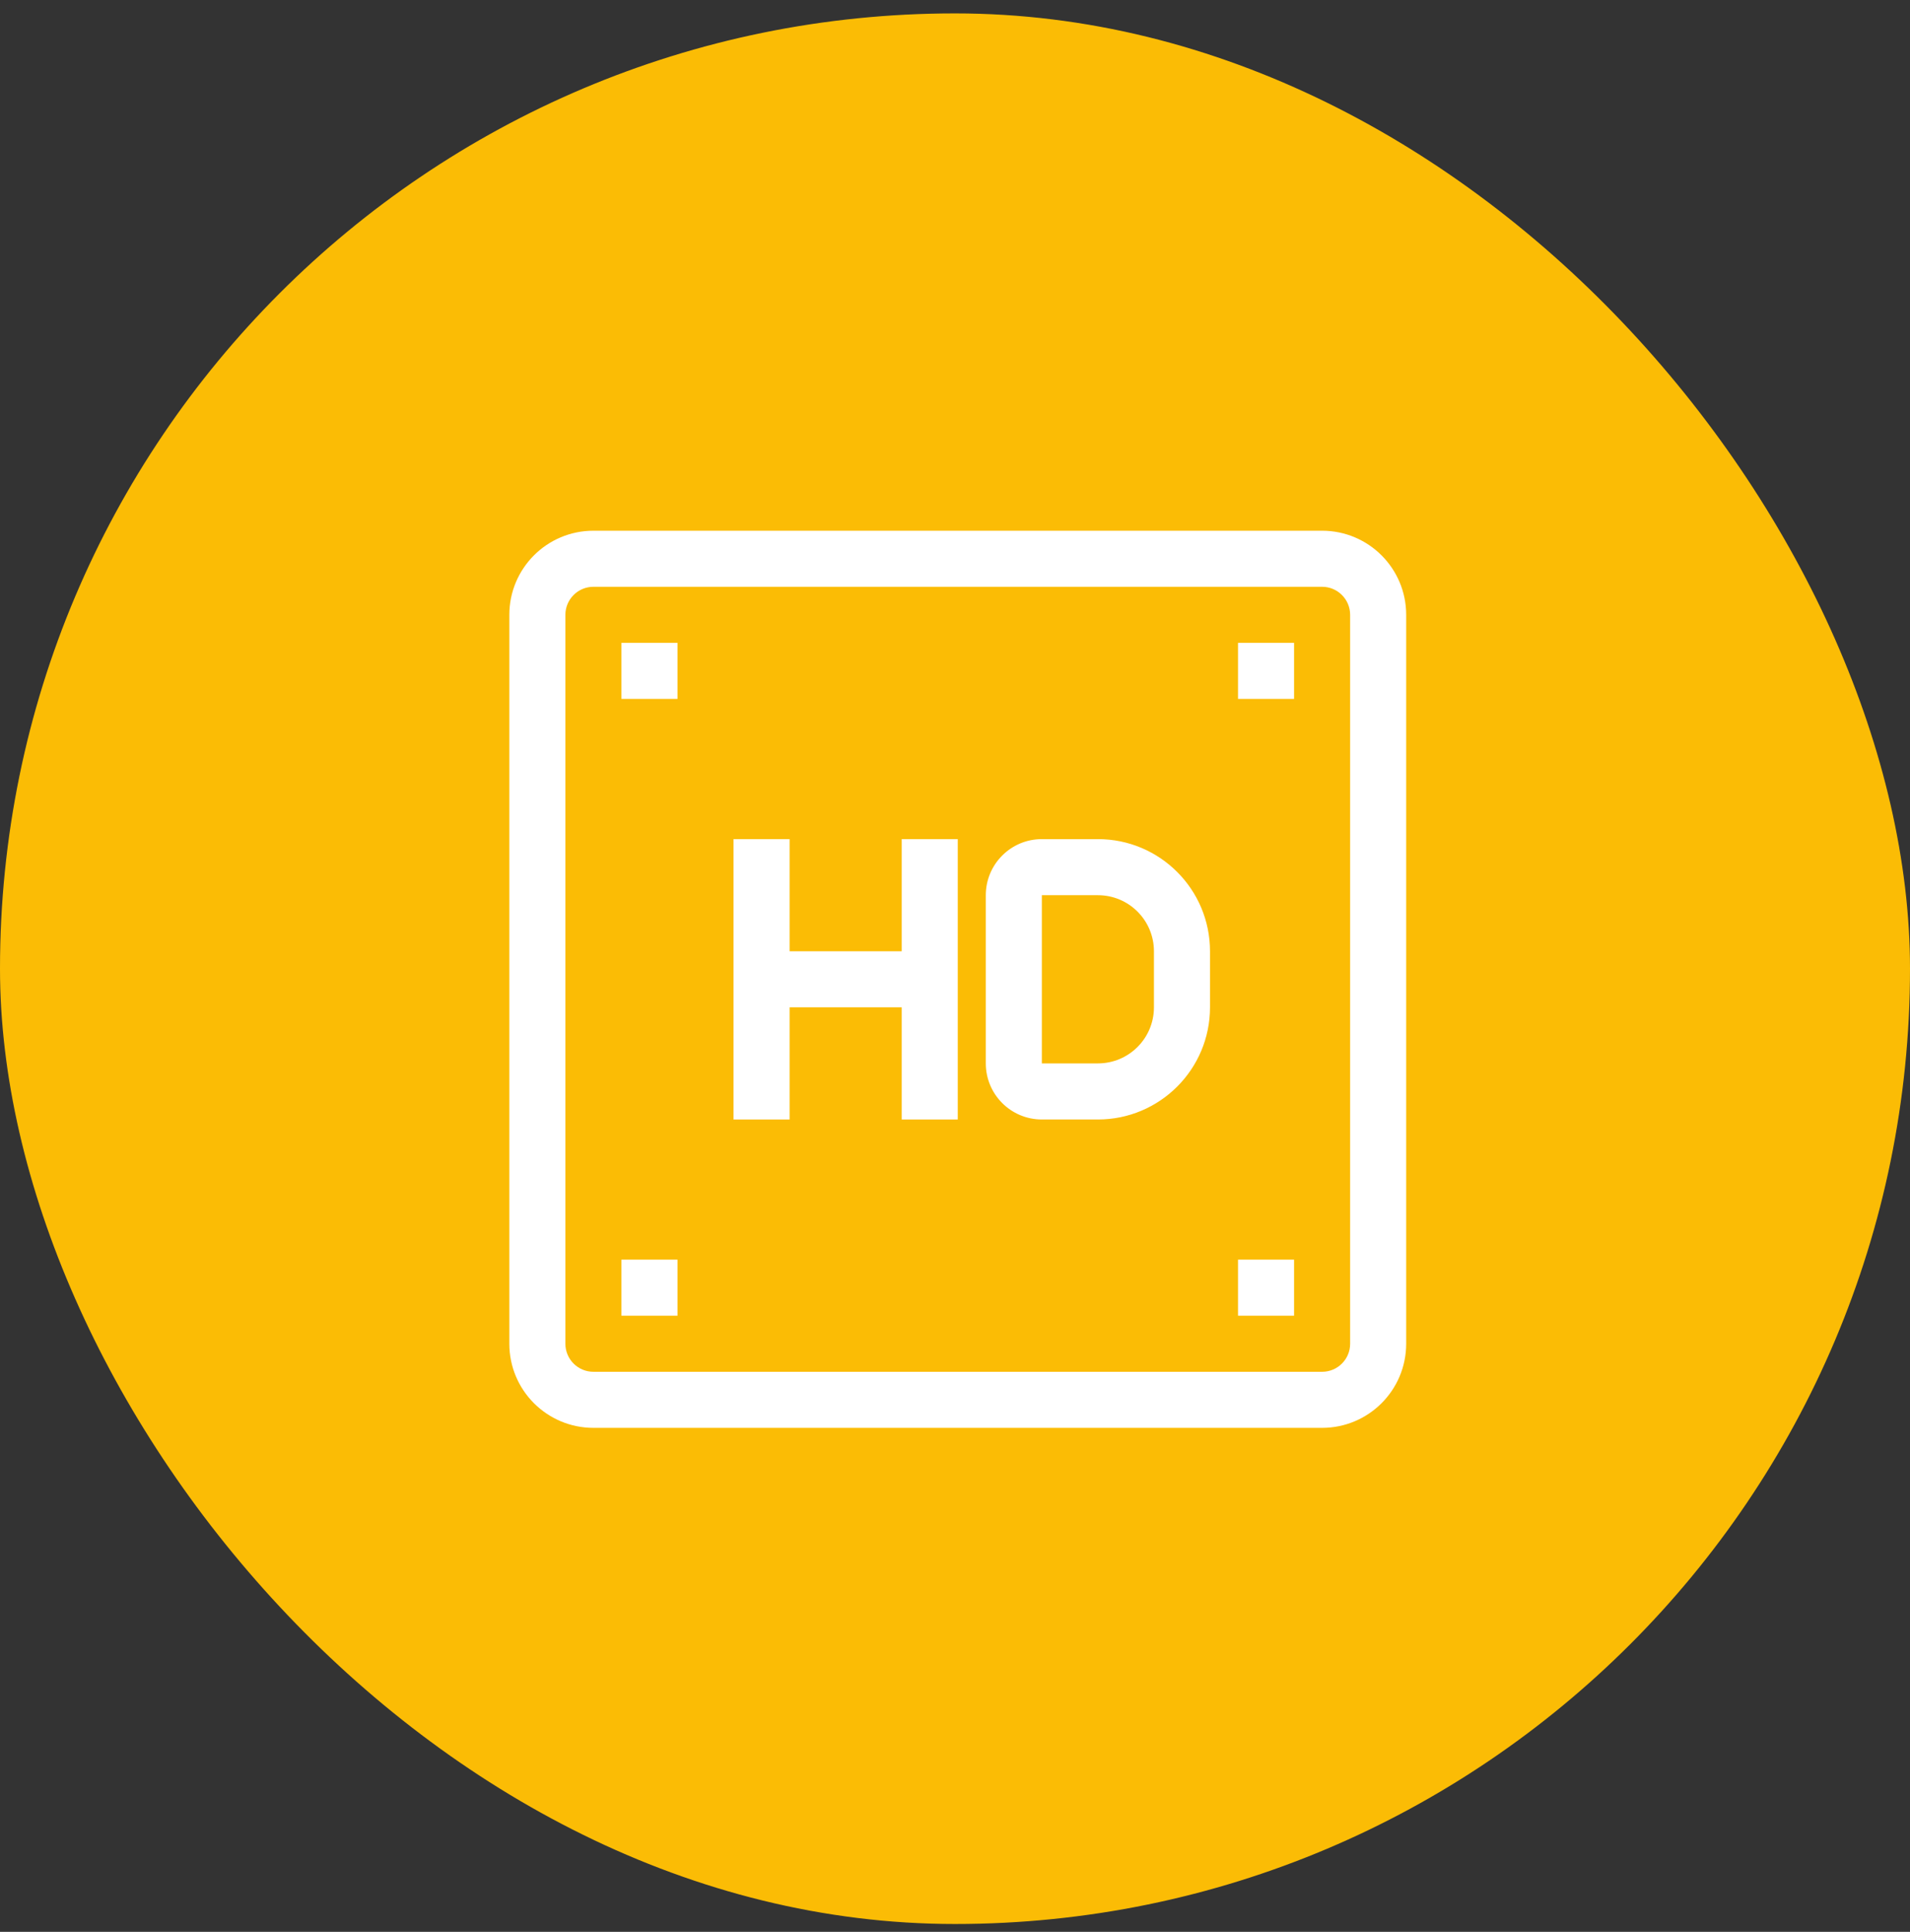
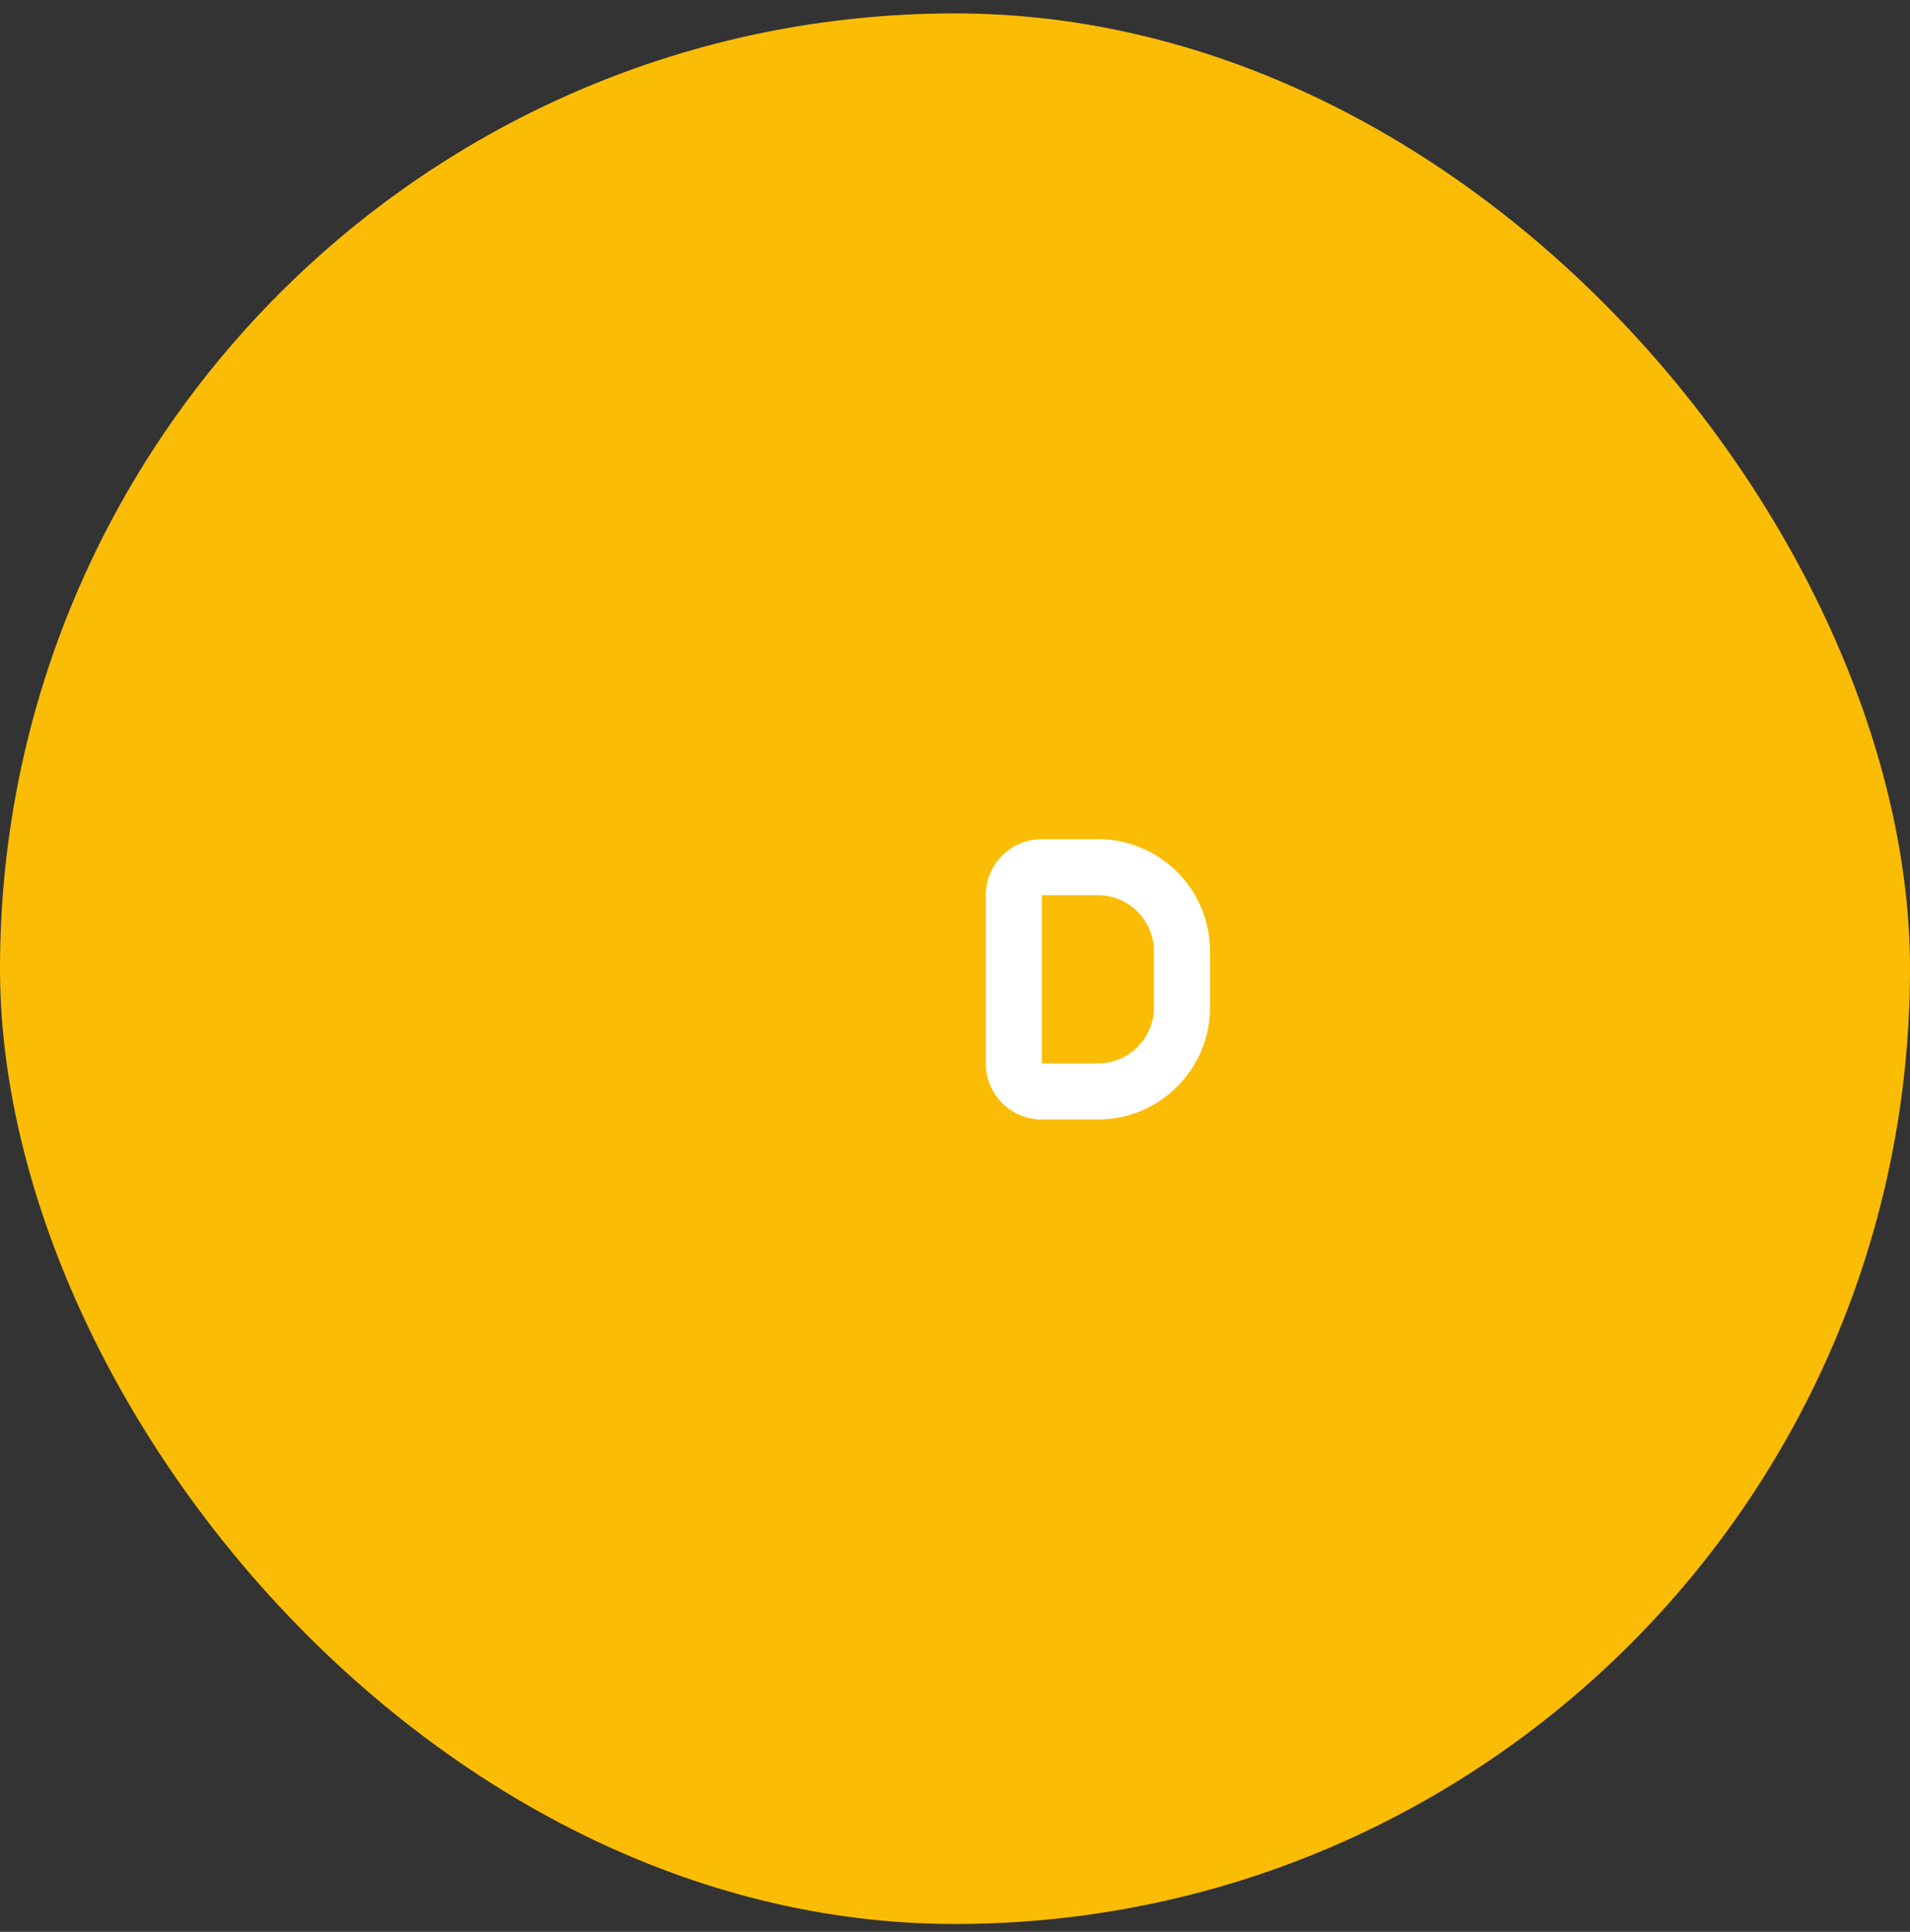
<svg xmlns="http://www.w3.org/2000/svg" width="90" height="91" viewBox="0 0 90 91" fill="none">
  <rect x="0" y="0" width="90" height="91" fill="#333333" stroke="none" />
  <rect y="0.631" width="90" height="90" rx="45" fill="#FBBC05" />
  <g clip-path="url(#clip0_3102_16447)">
-     <path d="M62.298 25H27.962C25.774 25 24 26.774 24 28.962V63.298C24 65.486 25.774 67.26 27.962 67.26H62.298C64.486 67.26 66.26 65.486 66.26 63.298V28.962C66.26 26.774 64.486 25 62.298 25ZM63.619 63.298C63.619 64.028 63.028 64.619 62.298 64.619H27.962C27.233 64.619 26.641 64.028 26.641 63.298V28.962C26.641 28.233 27.233 27.641 27.962 27.641H62.298C63.028 27.641 63.619 28.233 63.619 28.962V63.298Z" fill="white" />
    <path d="M51.733 39.527H49.092C47.633 39.527 46.451 40.71 46.451 42.169V50.092C46.451 51.551 47.633 52.734 49.092 52.734H51.733C54.651 52.734 57.016 50.368 57.016 47.451V44.81C57.016 41.892 54.651 39.527 51.733 39.527ZM54.374 47.451C54.374 48.91 53.192 50.092 51.733 50.092H49.092V42.169H51.733C53.192 42.169 54.374 43.351 54.374 44.81V47.451Z" fill="white" />
-     <path d="M42.489 44.81H37.206V39.527H34.565V52.734H37.206V47.451H42.489V52.734H45.13V39.527H42.489V44.81Z" fill="white" />
-     <path d="M31.924 30.282H29.282V32.923H31.924V30.282Z" fill="white" />
-     <path d="M60.977 30.282H58.336V32.923H60.977V30.282Z" fill="white" />
-     <path d="M60.977 59.336H58.336V61.977H60.977V59.336Z" fill="white" />
-     <path d="M31.924 59.336H29.282V61.977H31.924V59.336Z" fill="white" />
+     <path d="M60.977 30.282H58.336H60.977V30.282Z" fill="white" />
  </g>
  <defs>
    <clipPath id="clip0_3102_16447">
      <rect width="42.26" height="42.26" fill="white" transform="translate(24 25)" />
    </clipPath>
  </defs>
</svg>